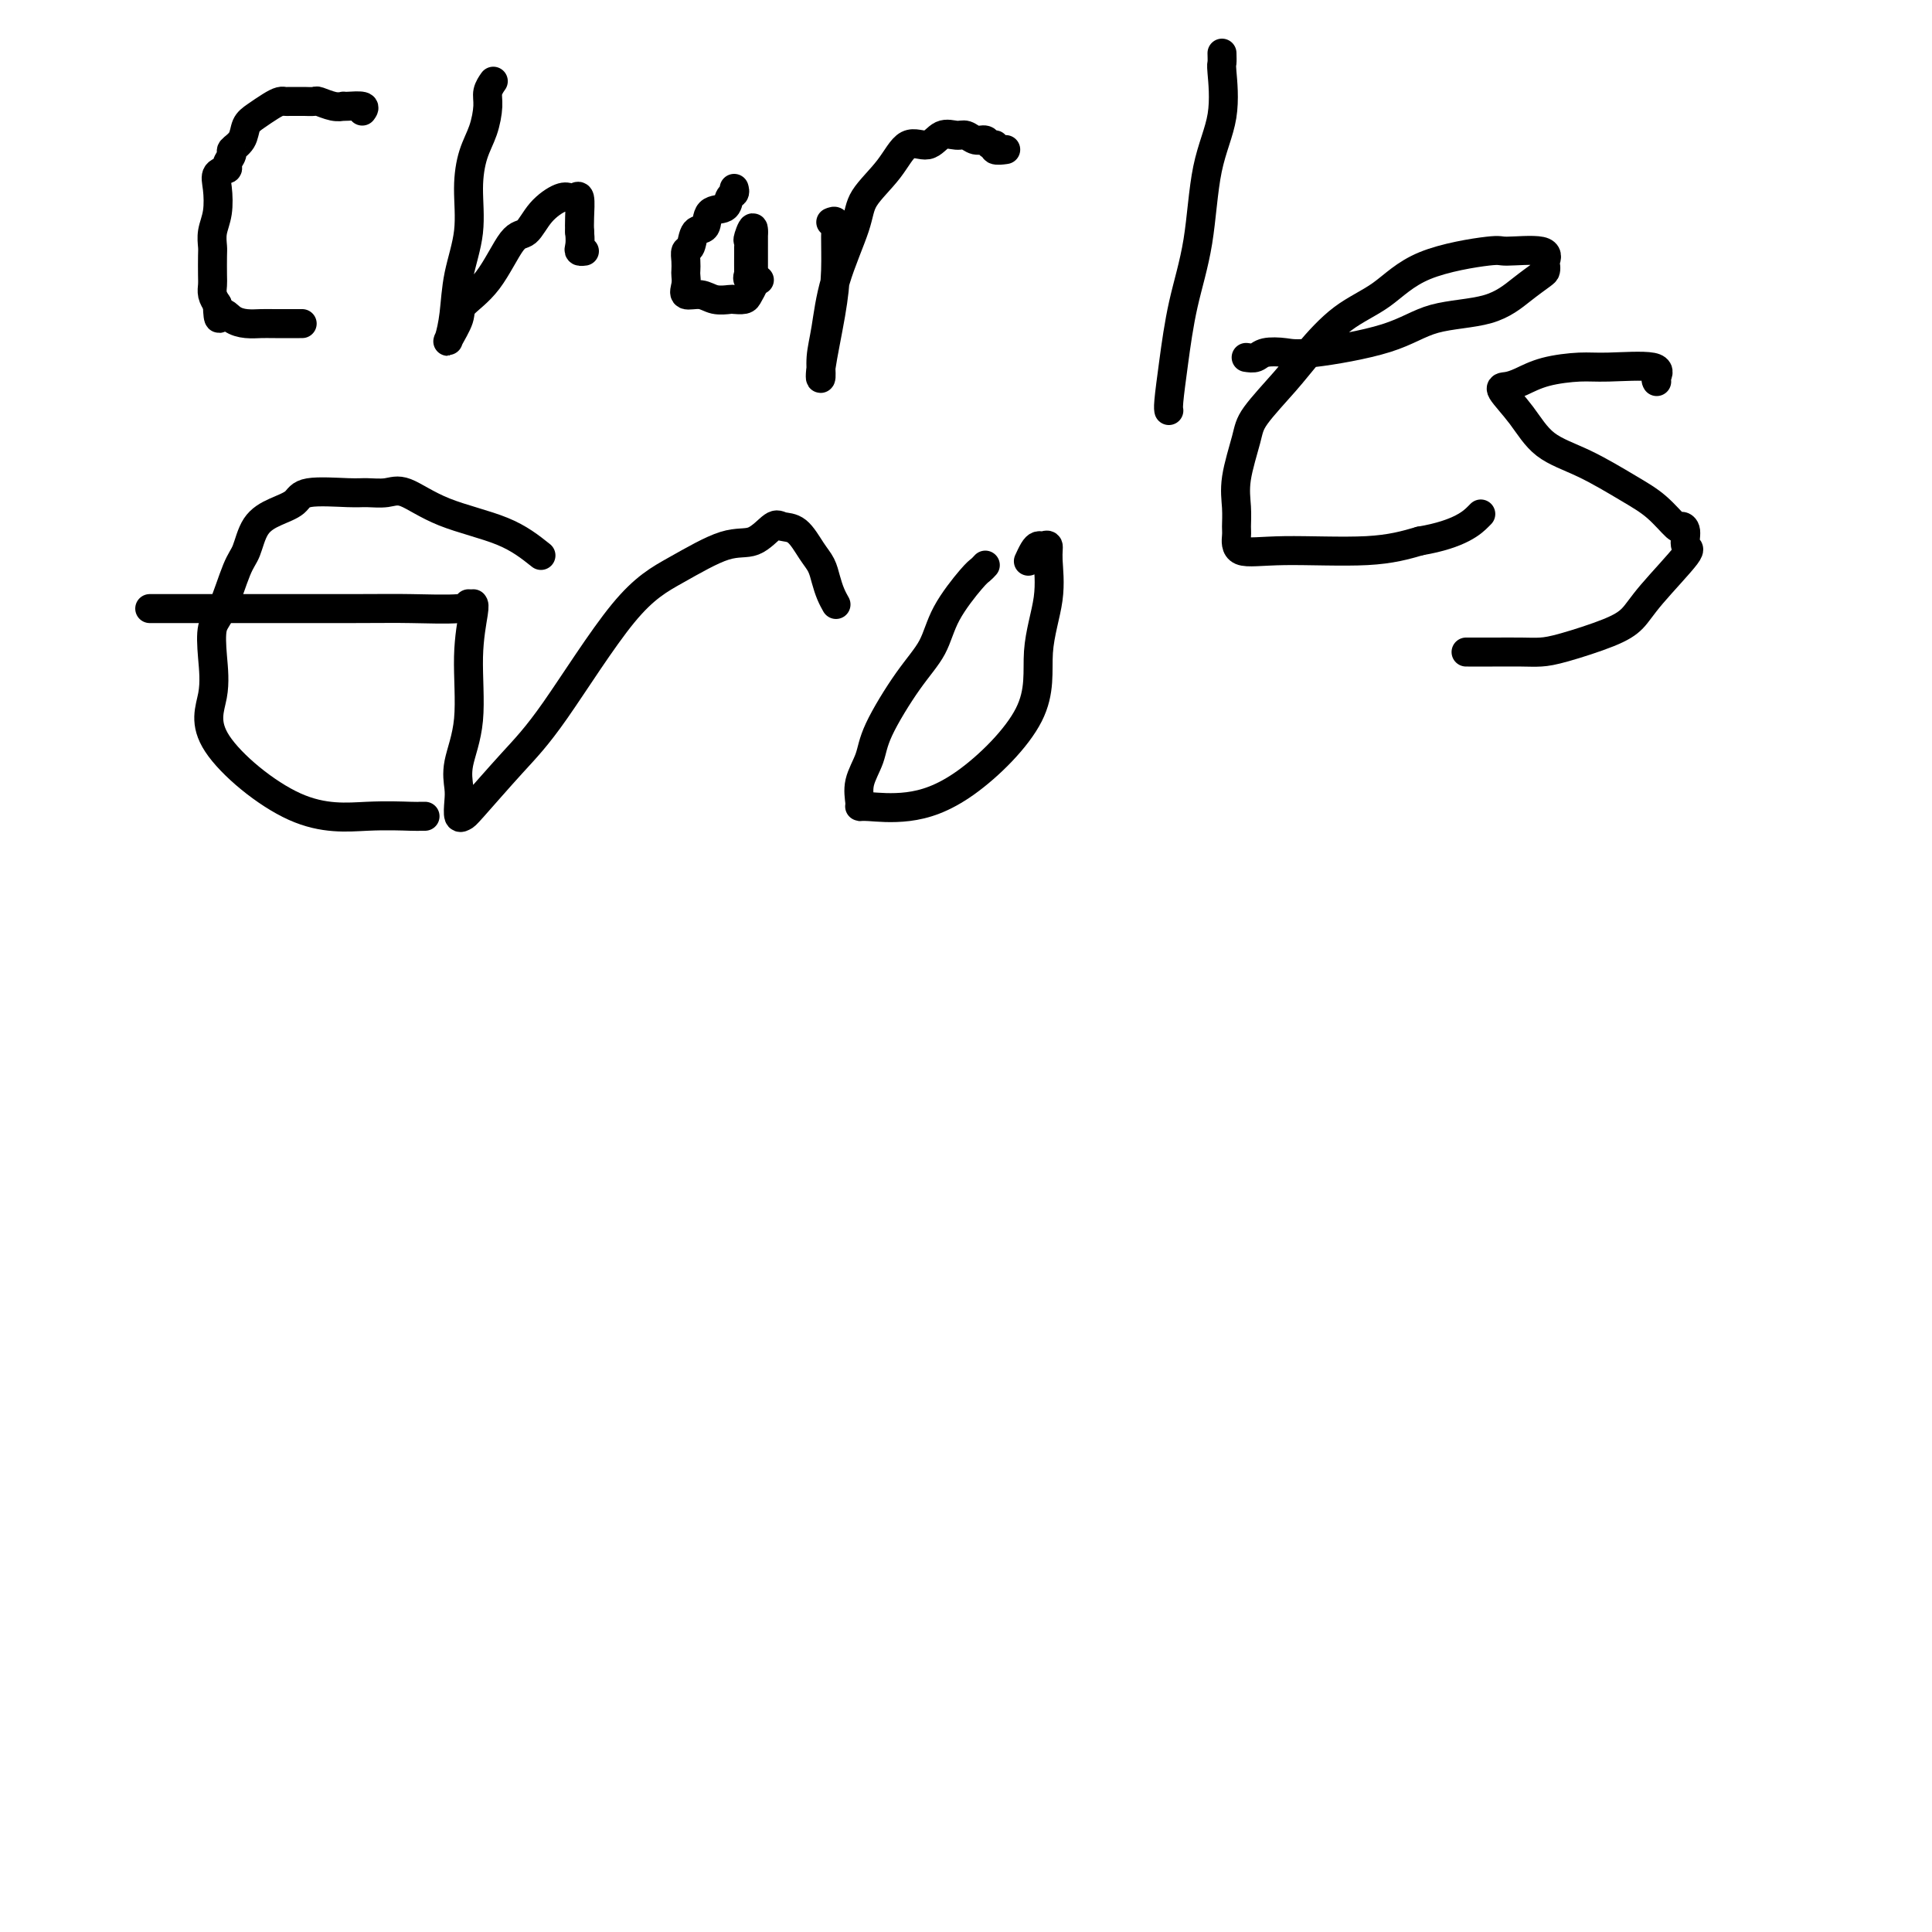
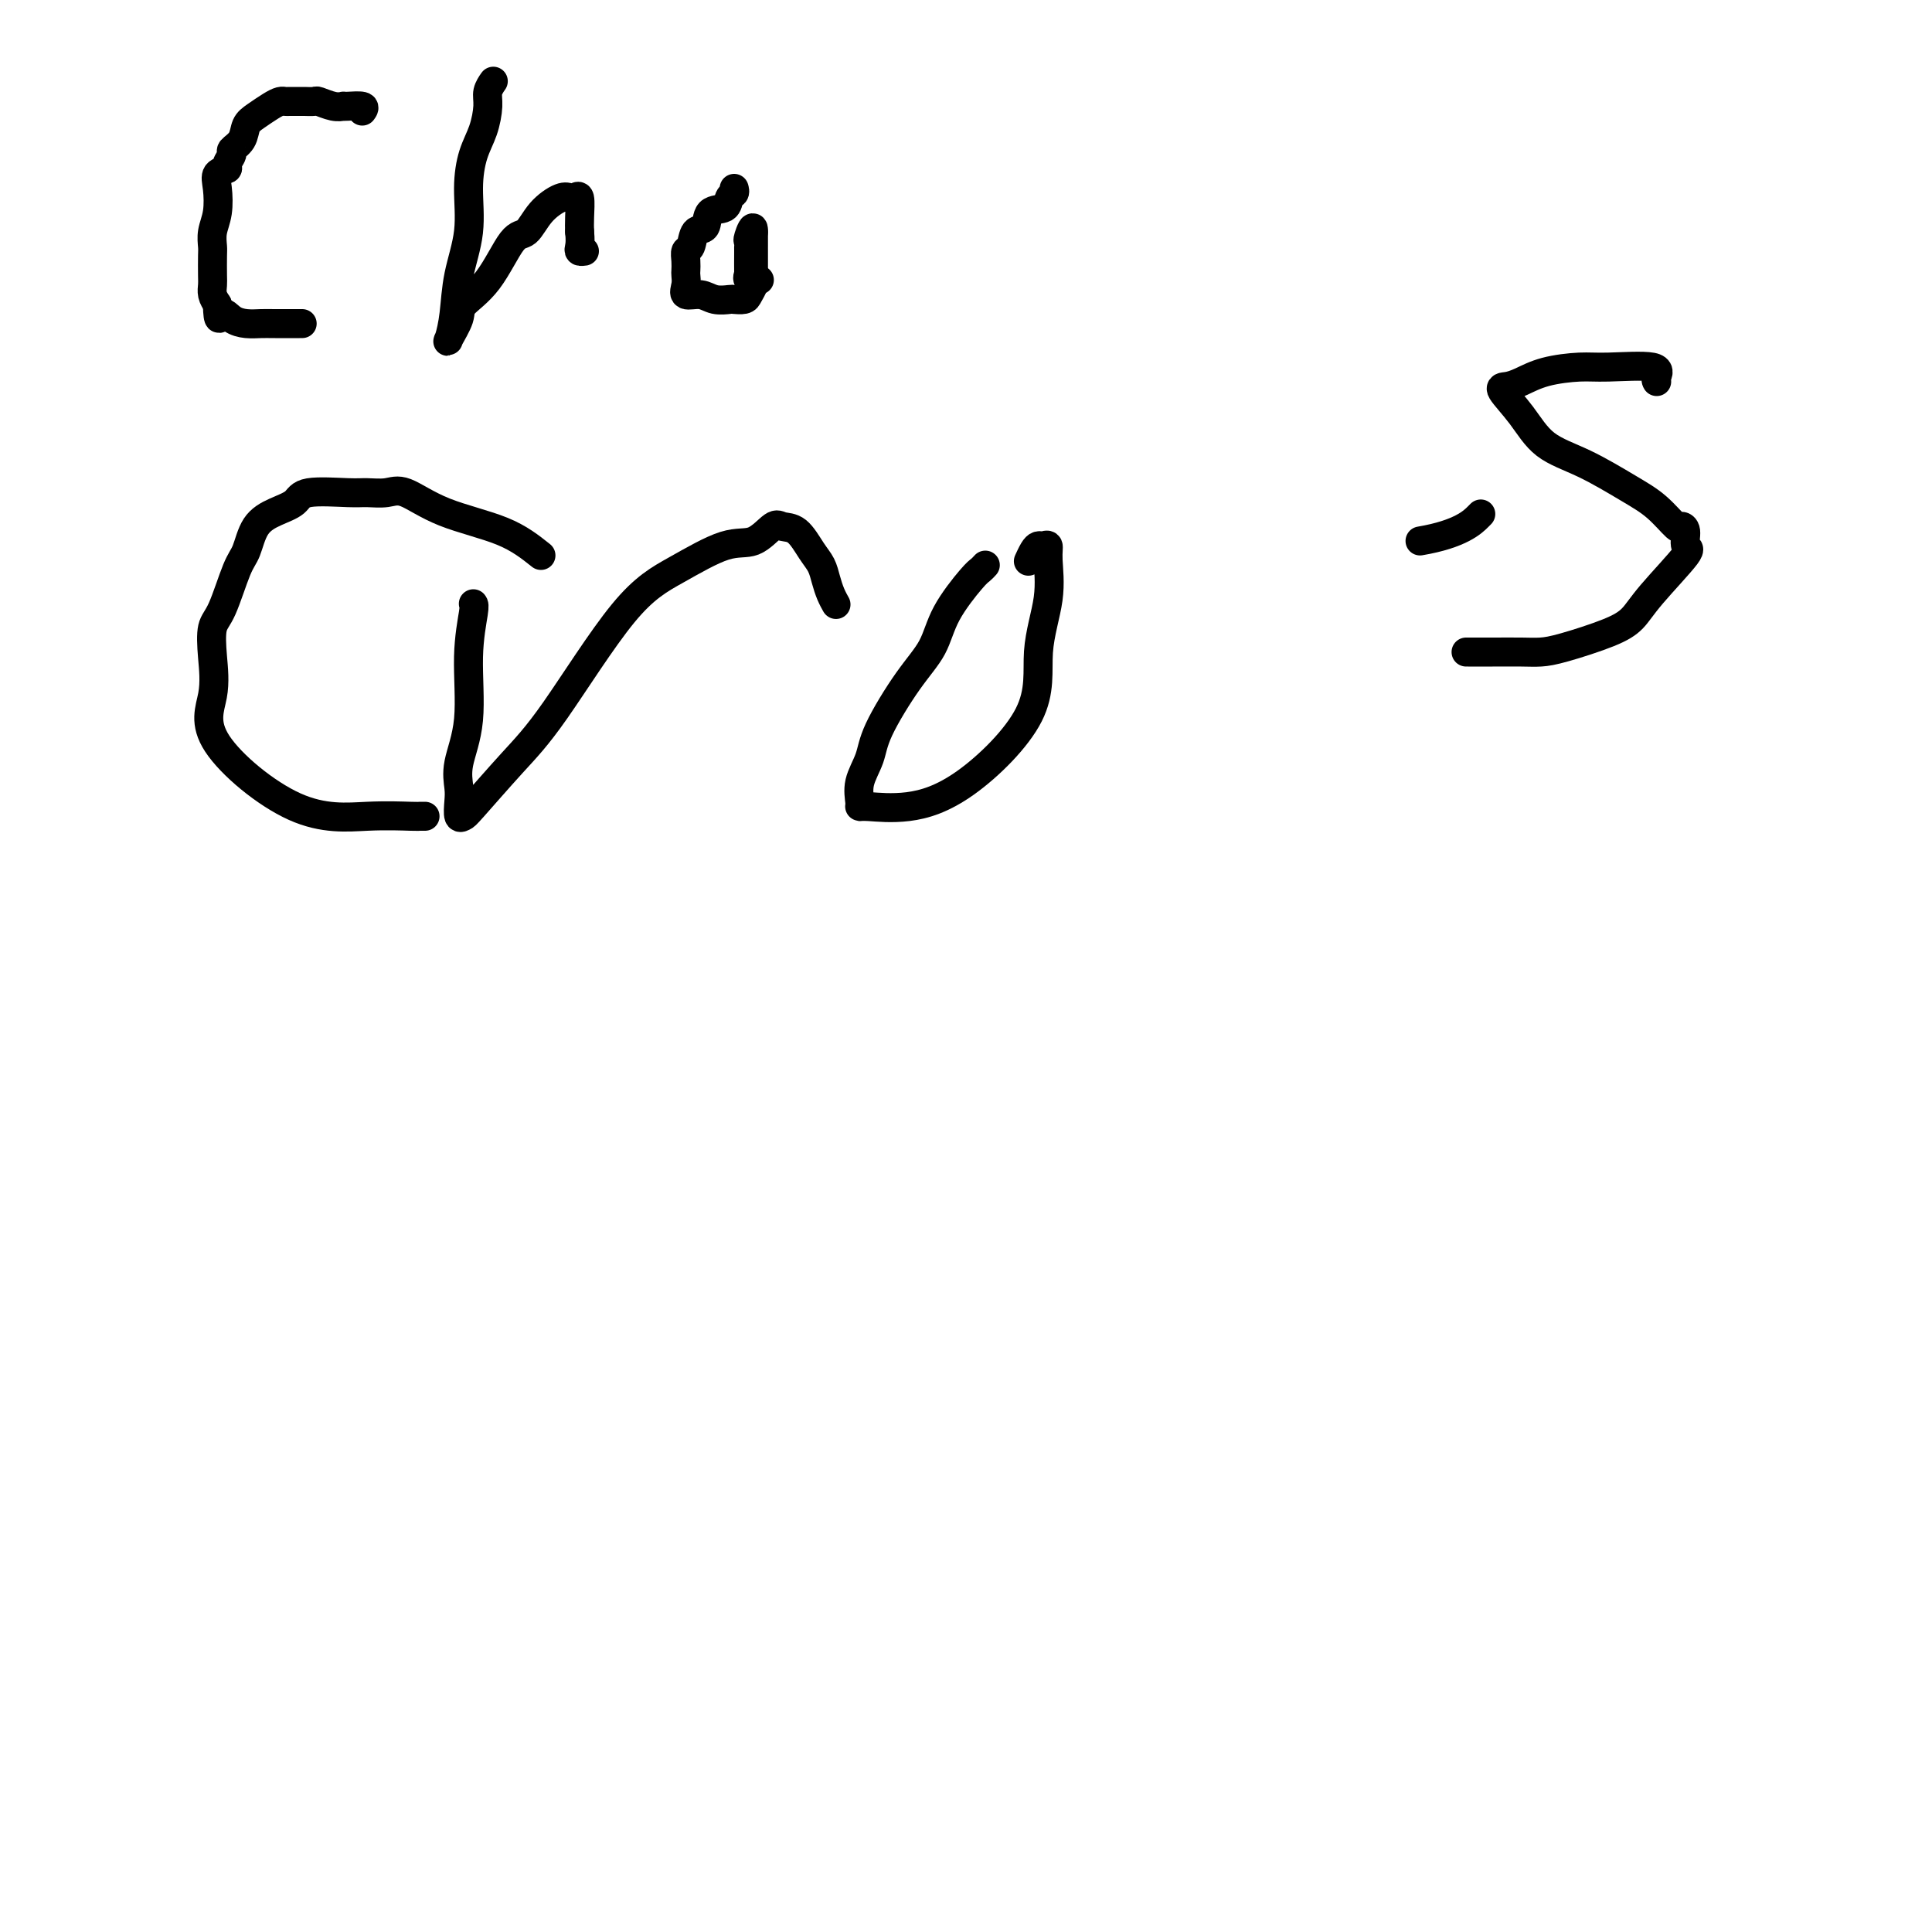
<svg xmlns="http://www.w3.org/2000/svg" viewBox="0 0 400 400" version="1.1">
  <g fill="none" stroke="#000000" stroke-width="6" stroke-linecap="round" stroke-linejoin="round">
    <path d="M75,23c0.307,-0.422 0.613,-0.844 0,-1c-0.613,-0.156 -2.147,-0.046 -3,0c-0.853,0.046 -1.025,0.026 -1,0c0.025,-0.026 0.248,-0.060 0,0c-0.248,0.060 -0.969,0.212 -2,0c-1.031,-0.212 -2.374,-0.789 -3,-1c-0.626,-0.211 -0.535,-0.056 -1,0c-0.465,0.056 -1.486,0.015 -2,0c-0.514,-0.015 -0.521,-0.002 -1,0c-0.479,0.002 -1.430,-0.007 -2,0c-0.570,0.007 -0.759,0.031 -1,0c-0.241,-0.031 -0.536,-0.118 -1,0c-0.464,0.118 -1.099,0.441 -2,1c-0.901,0.559 -2.069,1.353 -3,2c-0.931,0.647 -1.627,1.147 -2,2c-0.373,0.853 -0.424,2.060 -1,3c-0.576,0.940 -1.679,1.613 -2,2c-0.321,0.387 0.138,0.489 0,1c-0.138,0.511 -0.873,1.431 -1,2c-0.127,0.569 0.355,0.788 0,1c-0.355,0.212 -1.545,0.417 -2,1c-0.455,0.583 -0.174,1.543 0,3c0.174,1.457 0.243,3.409 0,5c-0.243,1.591 -0.797,2.821 -1,4c-0.203,1.179 -0.055,2.308 0,3c0.055,0.692 0.018,0.948 0,2c-0.018,1.052 -0.015,2.901 0,4c0.015,1.099 0.043,1.450 0,2c-0.043,0.550 -0.155,1.300 0,2c0.155,0.700 0.578,1.350 1,2" />
    <path d="M45,63c0.143,4.585 0.500,2.549 1,2c0.500,-0.549 1.144,0.389 2,1c0.856,0.611 1.926,0.896 3,1c1.074,0.104 2.154,0.028 3,0c0.846,-0.028 1.459,-0.008 3,0c1.541,0.008 4.012,0.002 5,0c0.988,-0.002 0.494,-0.001 0,0" />
    <path d="M102,17c0.118,-0.168 0.235,-0.336 0,0c-0.235,0.336 -0.824,1.177 -1,2c-0.176,0.823 0.060,1.627 0,3c-0.060,1.373 -0.415,3.316 -1,5c-0.585,1.684 -1.399,3.110 -2,5c-0.601,1.890 -0.987,4.244 -1,7c-0.013,2.756 0.348,5.915 0,9c-0.348,3.085 -1.406,6.096 -2,9c-0.594,2.904 -0.723,5.702 -1,8c-0.277,2.298 -0.701,4.097 -1,5c-0.299,0.903 -0.474,0.910 0,0c0.474,-0.910 1.597,-2.738 2,-4c0.403,-1.262 0.088,-1.958 1,-3c0.912,-1.042 3.053,-2.430 5,-5c1.947,-2.570 3.702,-6.321 5,-8c1.298,-1.679 2.140,-1.286 3,-2c0.860,-0.714 1.737,-2.534 3,-4c1.263,-1.466 2.913,-2.576 4,-3c1.087,-0.424 1.612,-0.160 2,0c0.388,0.160 0.640,0.218 1,0c0.360,-0.218 0.828,-0.713 1,0c0.172,0.713 0.049,2.632 0,4c-0.049,1.368 -0.025,2.184 0,3" />
    <path d="M120,48c0.171,1.702 0.097,2.456 0,3c-0.097,0.544 -0.219,0.877 0,1c0.219,0.123 0.777,0.035 1,0c0.223,-0.035 0.112,-0.018 0,0" />
    <path d="M152,39c0.106,0.368 0.212,0.737 0,1c-0.212,0.263 -0.743,0.422 -1,1c-0.257,0.578 -0.240,1.577 -1,2c-0.760,0.423 -2.299,0.269 -3,1c-0.701,0.731 -0.566,2.345 -1,3c-0.434,0.655 -1.437,0.350 -2,1c-0.563,0.650 -0.687,2.253 -1,3c-0.313,0.747 -0.815,0.636 -1,1c-0.185,0.364 -0.052,1.201 0,2c0.052,0.799 0.023,1.558 0,2c-0.023,0.442 -0.040,0.567 0,1c0.040,0.433 0.137,1.174 0,2c-0.137,0.826 -0.508,1.738 0,2c0.508,0.262 1.894,-0.125 3,0c1.106,0.125 1.931,0.764 3,1c1.069,0.236 2.381,0.071 3,0c0.619,-0.071 0.544,-0.047 1,0c0.456,0.047 1.443,0.119 2,0c0.557,-0.119 0.685,-0.428 1,-1c0.315,-0.572 0.816,-1.405 1,-2c0.184,-0.595 0.049,-0.951 0,-1c-0.049,-0.049 -0.013,0.208 0,-1c0.013,-1.208 0.004,-3.880 0,-5c-0.004,-1.120 -0.001,-0.686 0,-1c0.001,-0.314 0.000,-1.375 0,-2c-0.000,-0.625 -0.000,-0.812 0,-1" />
    <path d="M156,48c0.083,-1.982 -0.710,0.062 -1,1c-0.290,0.938 -0.077,0.768 0,1c0.077,0.232 0.019,0.865 0,1c-0.019,0.135 0.002,-0.226 0,1c-0.002,1.226 -0.028,4.041 0,5c0.028,0.959 0.111,0.061 0,0c-0.111,-0.061 -0.414,0.714 0,1c0.414,0.286 1.547,0.082 2,0c0.453,-0.082 0.227,-0.041 0,0" />
-     <path d="M172,46c0.426,-0.178 0.853,-0.356 1,0c0.147,0.356 0.015,1.247 0,3c-0.015,1.753 0.086,4.368 0,7c-0.086,2.632 -0.360,5.282 -1,9c-0.640,3.718 -1.646,8.503 -2,11c-0.354,2.497 -0.056,2.707 0,2c0.056,-0.707 -0.129,-2.329 0,-4c0.129,-1.671 0.572,-3.390 1,-6c0.428,-2.610 0.841,-6.113 2,-10c1.159,-3.887 3.066,-8.160 4,-11c0.934,-2.840 0.896,-4.247 2,-6c1.104,-1.753 3.349,-3.853 5,-6c1.651,-2.147 2.707,-4.342 4,-5c1.293,-0.658 2.821,0.220 4,0c1.179,-0.220 2.007,-1.538 3,-2c0.993,-0.462 2.149,-0.067 3,0c0.851,0.067 1.395,-0.193 2,0c0.605,0.193 1.270,0.840 2,1c0.730,0.160 1.524,-0.167 2,0c0.476,0.167 0.635,0.829 1,1c0.365,0.171 0.935,-0.150 1,0c0.065,0.150 -0.374,0.772 0,1c0.374,0.228 1.562,0.061 2,0c0.438,-0.061 0.125,-0.018 0,0c-0.125,0.018 -0.063,0.009 0,0" />
-     <path d="M253,11c0.022,0.829 0.043,1.658 0,2c-0.043,0.342 -0.151,0.196 0,2c0.151,1.804 0.559,5.557 0,9c-0.559,3.443 -2.087,6.575 -3,11c-0.913,4.425 -1.211,10.142 -2,15c-0.789,4.858 -2.068,8.857 -3,13c-0.932,4.143 -1.518,8.430 -2,12c-0.482,3.570 -0.861,6.423 -1,8c-0.139,1.577 -0.040,1.879 0,2c0.040,0.121 0.020,0.060 0,0" />
-     <path d="M258,74c0.720,0.109 1.439,0.218 2,0c0.561,-0.218 0.962,-0.762 2,-1c1.038,-0.238 2.712,-0.169 4,0c1.288,0.169 2.188,0.439 6,0c3.812,-0.439 10.534,-1.589 15,-3c4.466,-1.411 6.675,-3.085 10,-4c3.325,-0.915 7.767,-1.072 11,-2c3.233,-0.928 5.258,-2.629 7,-4c1.742,-1.371 3.202,-2.414 4,-3c0.798,-0.586 0.935,-0.717 1,-1c0.065,-0.283 0.060,-0.719 0,-1c-0.060,-0.281 -0.173,-0.409 0,-1c0.173,-0.591 0.633,-1.646 -1,-2c-1.633,-0.354 -5.358,-0.009 -7,0c-1.642,0.009 -1.201,-0.319 -4,0c-2.799,0.319 -8.836,1.285 -13,3c-4.164,1.715 -6.454,4.178 -9,6c-2.546,1.822 -5.349,3.004 -8,5c-2.651,1.996 -5.149,4.805 -7,7c-1.851,2.195 -3.056,3.776 -5,6c-1.944,2.224 -4.626,5.089 -6,7c-1.374,1.911 -1.440,2.867 -2,5c-0.560,2.133 -1.616,5.445 -2,8c-0.384,2.555 -0.098,4.355 0,6c0.098,1.645 0.007,3.136 0,4c-0.007,0.864 0.070,1.102 0,2c-0.070,0.898 -0.287,2.457 1,3c1.287,0.543 4.077,0.069 9,0c4.923,-0.069 11.978,0.266 17,0c5.022,-0.266 8.011,-1.133 11,-2" />
    <path d="M294,112c8.422,-1.422 10.978,-3.978 12,-5c1.022,-1.022 0.511,-0.511 0,0" />
    <path d="M343,79c-0.124,-0.195 -0.248,-0.390 0,-1c0.248,-0.610 0.867,-1.635 -1,-2c-1.867,-0.365 -6.219,-0.070 -9,0c-2.781,0.070 -3.992,-0.086 -6,0c-2.008,0.086 -4.814,0.415 -7,1c-2.186,0.585 -3.754,1.427 -5,2c-1.246,0.573 -2.172,0.879 -3,1c-0.828,0.121 -1.560,0.059 -1,1c0.560,0.941 2.410,2.886 4,5c1.590,2.114 2.920,4.396 5,6c2.080,1.604 4.910,2.531 8,4c3.090,1.469 6.440,3.480 9,5c2.560,1.520 4.330,2.548 6,4c1.670,1.452 3.238,3.328 4,4c0.762,0.672 0.717,0.139 1,0c0.283,-0.139 0.894,0.115 1,1c0.106,0.885 -0.294,2.400 0,3c0.294,0.600 1.282,0.287 0,2c-1.282,1.713 -4.836,5.454 -7,8c-2.164,2.546 -2.940,3.898 -4,5c-1.060,1.102 -2.403,1.956 -5,3c-2.597,1.044 -6.448,2.280 -9,3c-2.552,0.720 -3.805,0.925 -5,1c-1.195,0.075 -2.331,0.020 -4,0c-1.669,-0.020 -3.873,-0.005 -6,0c-2.127,0.005 -4.179,0.002 -5,0c-0.821,-0.002 -0.410,-0.001 0,0" />
    <path d="M112,115c-2.240,-1.782 -4.480,-3.563 -8,-5c-3.520,-1.437 -8.320,-2.528 -12,-4c-3.680,-1.472 -6.240,-3.324 -8,-4c-1.760,-0.676 -2.721,-0.175 -4,0c-1.279,0.175 -2.876,0.024 -4,0c-1.124,-0.024 -1.775,0.077 -4,0c-2.225,-0.077 -6.024,-0.333 -8,0c-1.976,0.333 -2.128,1.256 -3,2c-0.872,0.744 -2.464,1.309 -4,2c-1.536,0.691 -3.018,1.509 -4,3c-0.982,1.491 -1.465,3.656 -2,5c-0.535,1.344 -1.122,1.868 -2,4c-0.878,2.132 -2.048,5.871 -3,8c-0.952,2.129 -1.686,2.648 -2,4c-0.314,1.352 -0.209,3.535 0,6c0.209,2.465 0.522,5.210 0,8c-0.522,2.790 -1.878,5.623 1,10c2.878,4.377 9.990,10.297 16,13c6.010,2.703 10.917,2.188 15,2c4.083,-0.188 7.342,-0.050 9,0c1.658,0.050 1.716,0.014 2,0c0.284,-0.014 0.796,-0.004 1,0c0.204,0.004 0.102,0.002 0,0" />
-     <path d="M31,126c0.649,-0.000 1.297,-0.000 3,0c1.703,0.000 4.460,0.001 6,0c1.540,-0.001 1.863,-0.004 8,0c6.137,0.004 18.089,0.015 25,0c6.911,-0.015 8.780,-0.056 12,0c3.220,0.056 7.790,0.207 10,0c2.210,-0.207 2.060,-0.774 2,-1c-0.060,-0.226 -0.030,-0.113 0,0" />
    <path d="M98,125c0.129,0.157 0.259,0.314 0,2c-0.259,1.686 -0.906,4.901 -1,9c-0.094,4.099 0.366,9.081 0,13c-0.366,3.919 -1.559,6.773 -2,9c-0.441,2.227 -0.131,3.826 0,5c0.131,1.174 0.084,1.923 0,3c-0.084,1.077 -0.204,2.483 0,3c0.204,0.517 0.732,0.145 1,0c0.268,-0.145 0.275,-0.063 2,-2c1.725,-1.937 5.167,-5.893 8,-9c2.833,-3.107 5.058,-5.365 9,-11c3.942,-5.635 9.602,-14.645 14,-20c4.398,-5.355 7.534,-7.053 11,-9c3.466,-1.947 7.263,-4.143 10,-5c2.737,-0.857 4.413,-0.375 6,-1c1.587,-0.625 3.083,-2.359 4,-3c0.917,-0.641 1.254,-0.191 2,0c0.746,0.191 1.901,0.123 3,1c1.099,0.877 2.140,2.697 3,4c0.860,1.303 1.537,2.087 2,3c0.463,0.913 0.712,1.956 1,3c0.288,1.044 0.616,2.089 1,3c0.384,0.911 0.824,1.689 1,2c0.176,0.311 0.088,0.156 0,0" />
    <path d="M204,117c-0.331,0.362 -0.662,0.724 -1,1c-0.338,0.276 -0.682,0.467 -2,2c-1.318,1.533 -3.609,4.408 -5,7c-1.391,2.592 -1.883,4.902 -3,7c-1.117,2.098 -2.859,3.984 -5,7c-2.141,3.016 -4.679,7.162 -6,10c-1.321,2.838 -1.424,4.368 -2,6c-0.576,1.632 -1.625,3.368 -2,5c-0.375,1.632 -0.075,3.162 0,4c0.075,0.838 -0.073,0.985 0,1c0.073,0.015 0.368,-0.101 2,0c1.632,0.101 4.603,0.421 8,0c3.397,-0.421 7.222,-1.582 12,-5c4.778,-3.418 10.511,-9.091 13,-14c2.489,-4.909 1.736,-9.052 2,-13c0.264,-3.948 1.546,-7.699 2,-11c0.454,-3.301 0.080,-6.151 0,-8c-0.080,-1.849 0.132,-2.698 0,-3c-0.132,-0.302 -0.610,-0.056 -1,0c-0.390,0.056 -0.692,-0.078 -1,0c-0.308,0.078 -0.621,0.367 -1,1c-0.379,0.633 -0.822,1.609 -1,2c-0.178,0.391 -0.089,0.195 0,0" />
  </g>
</svg>